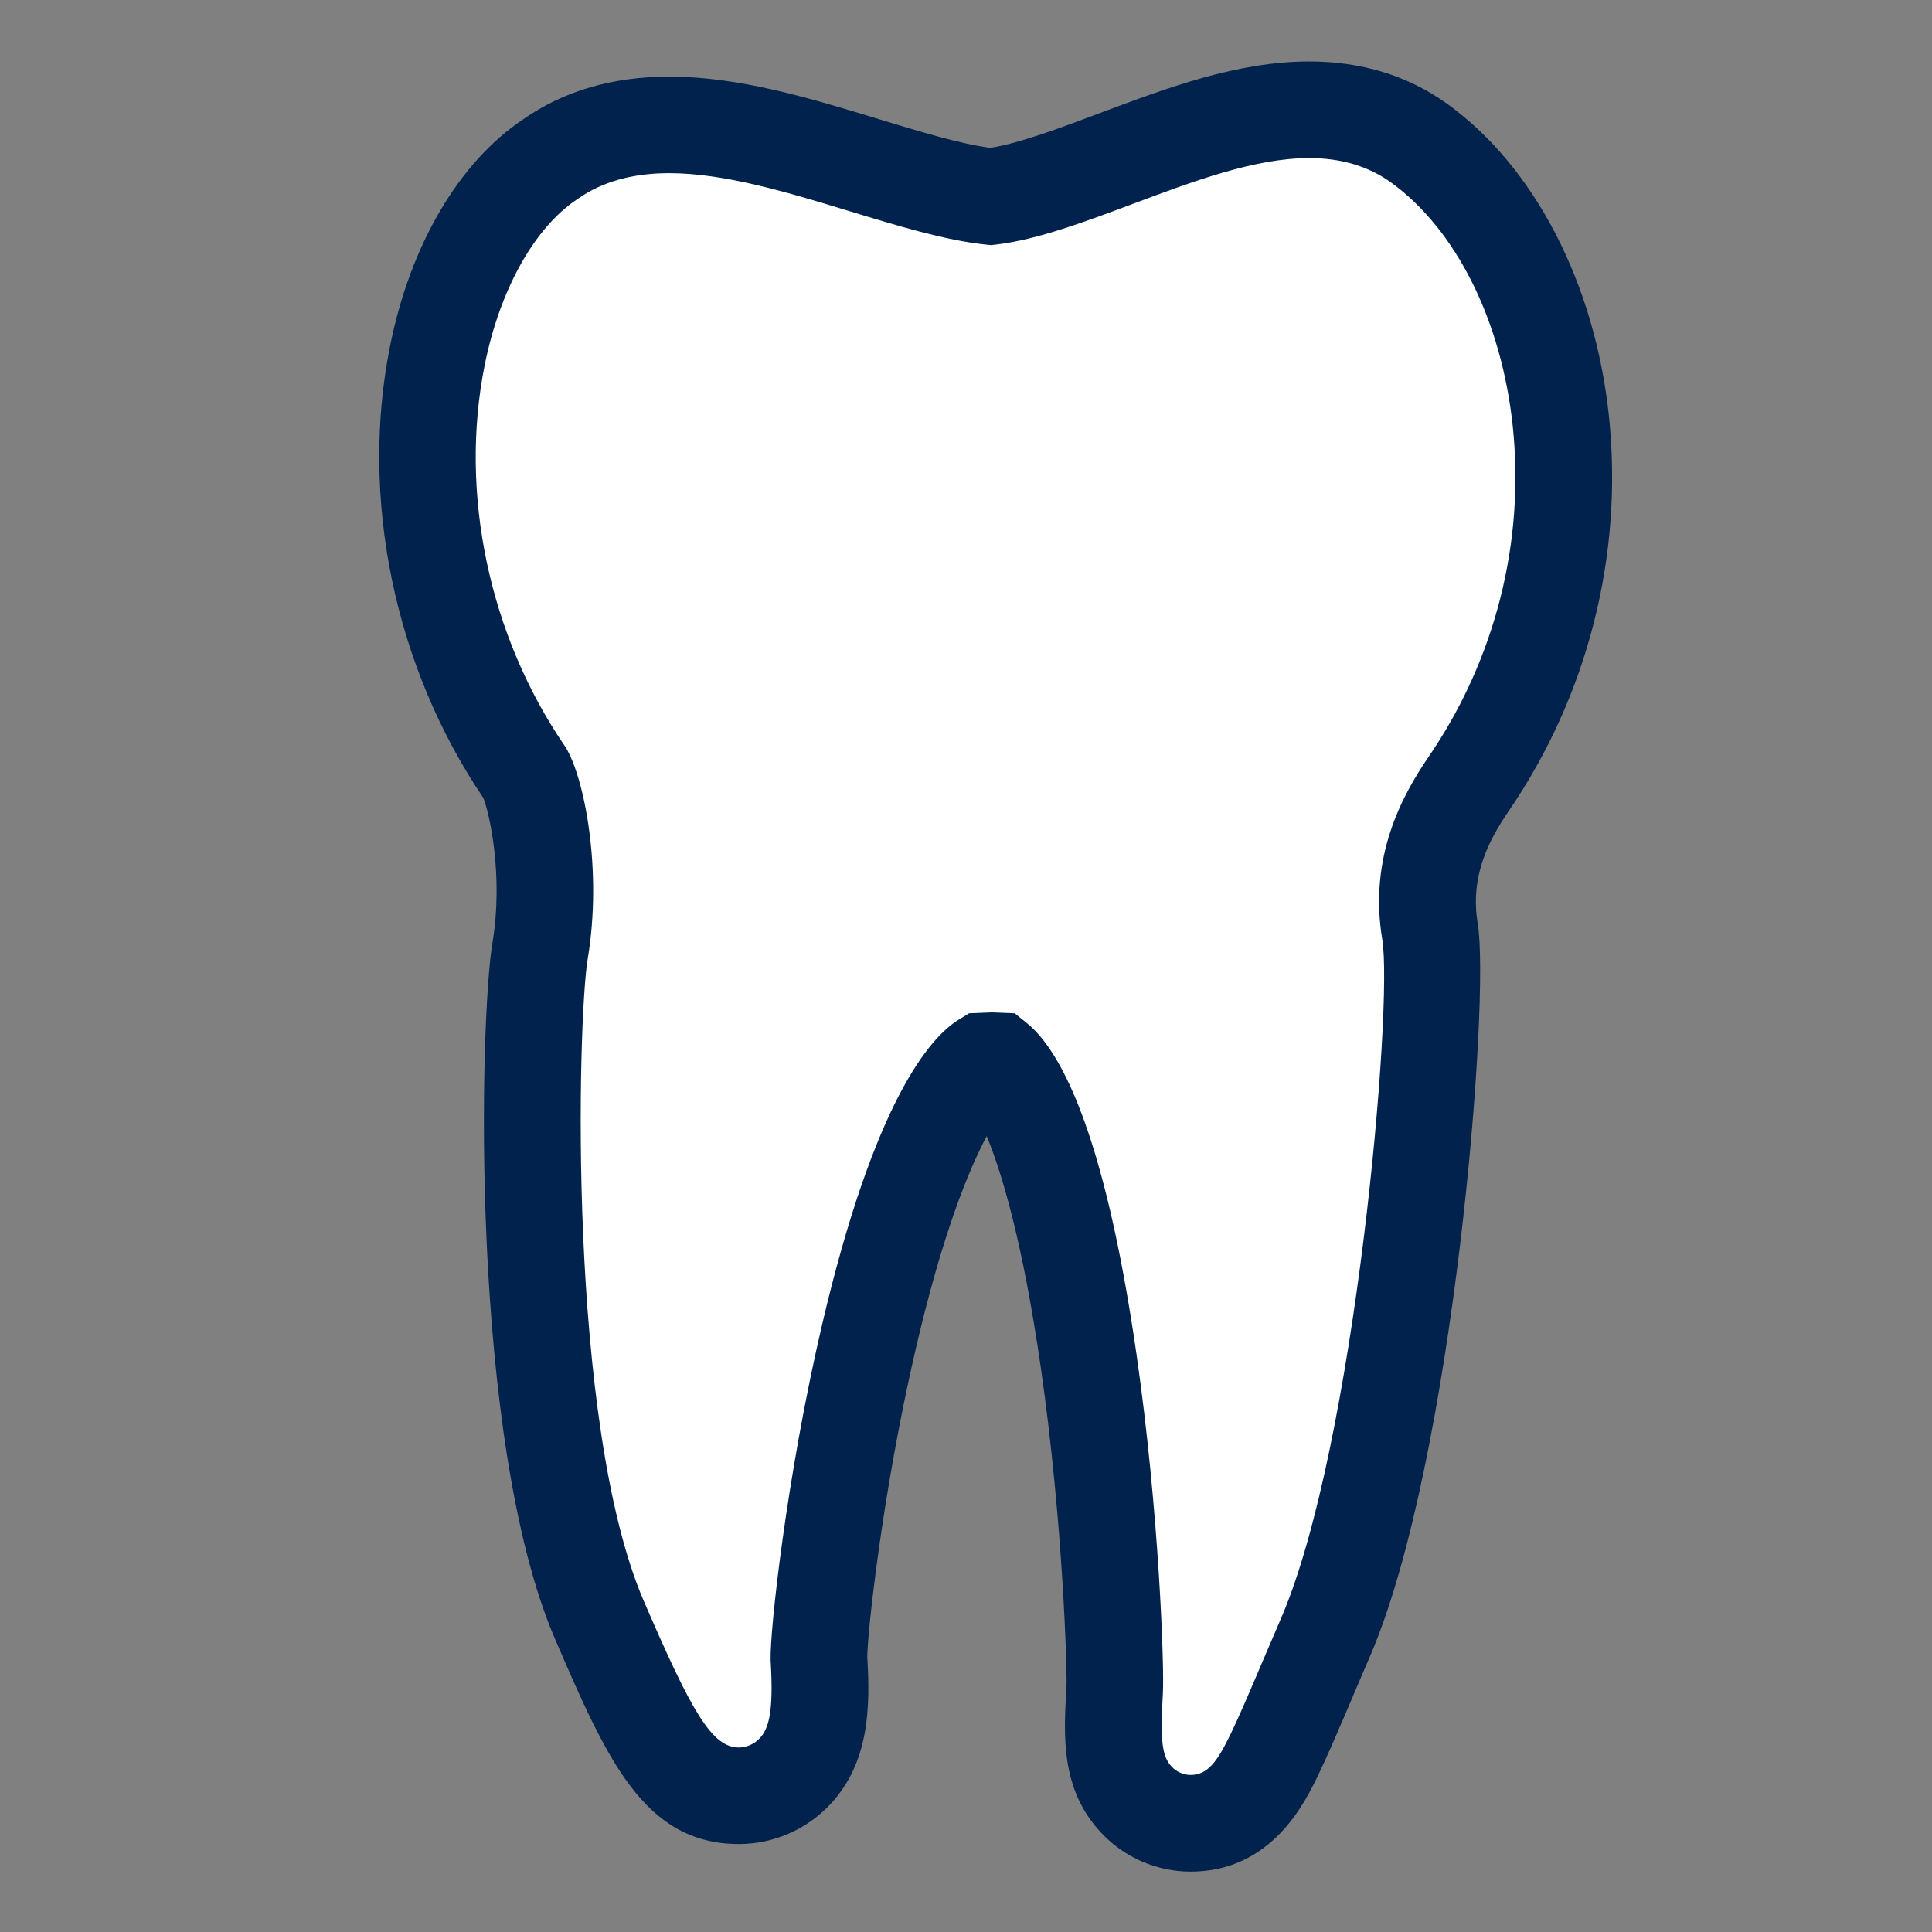
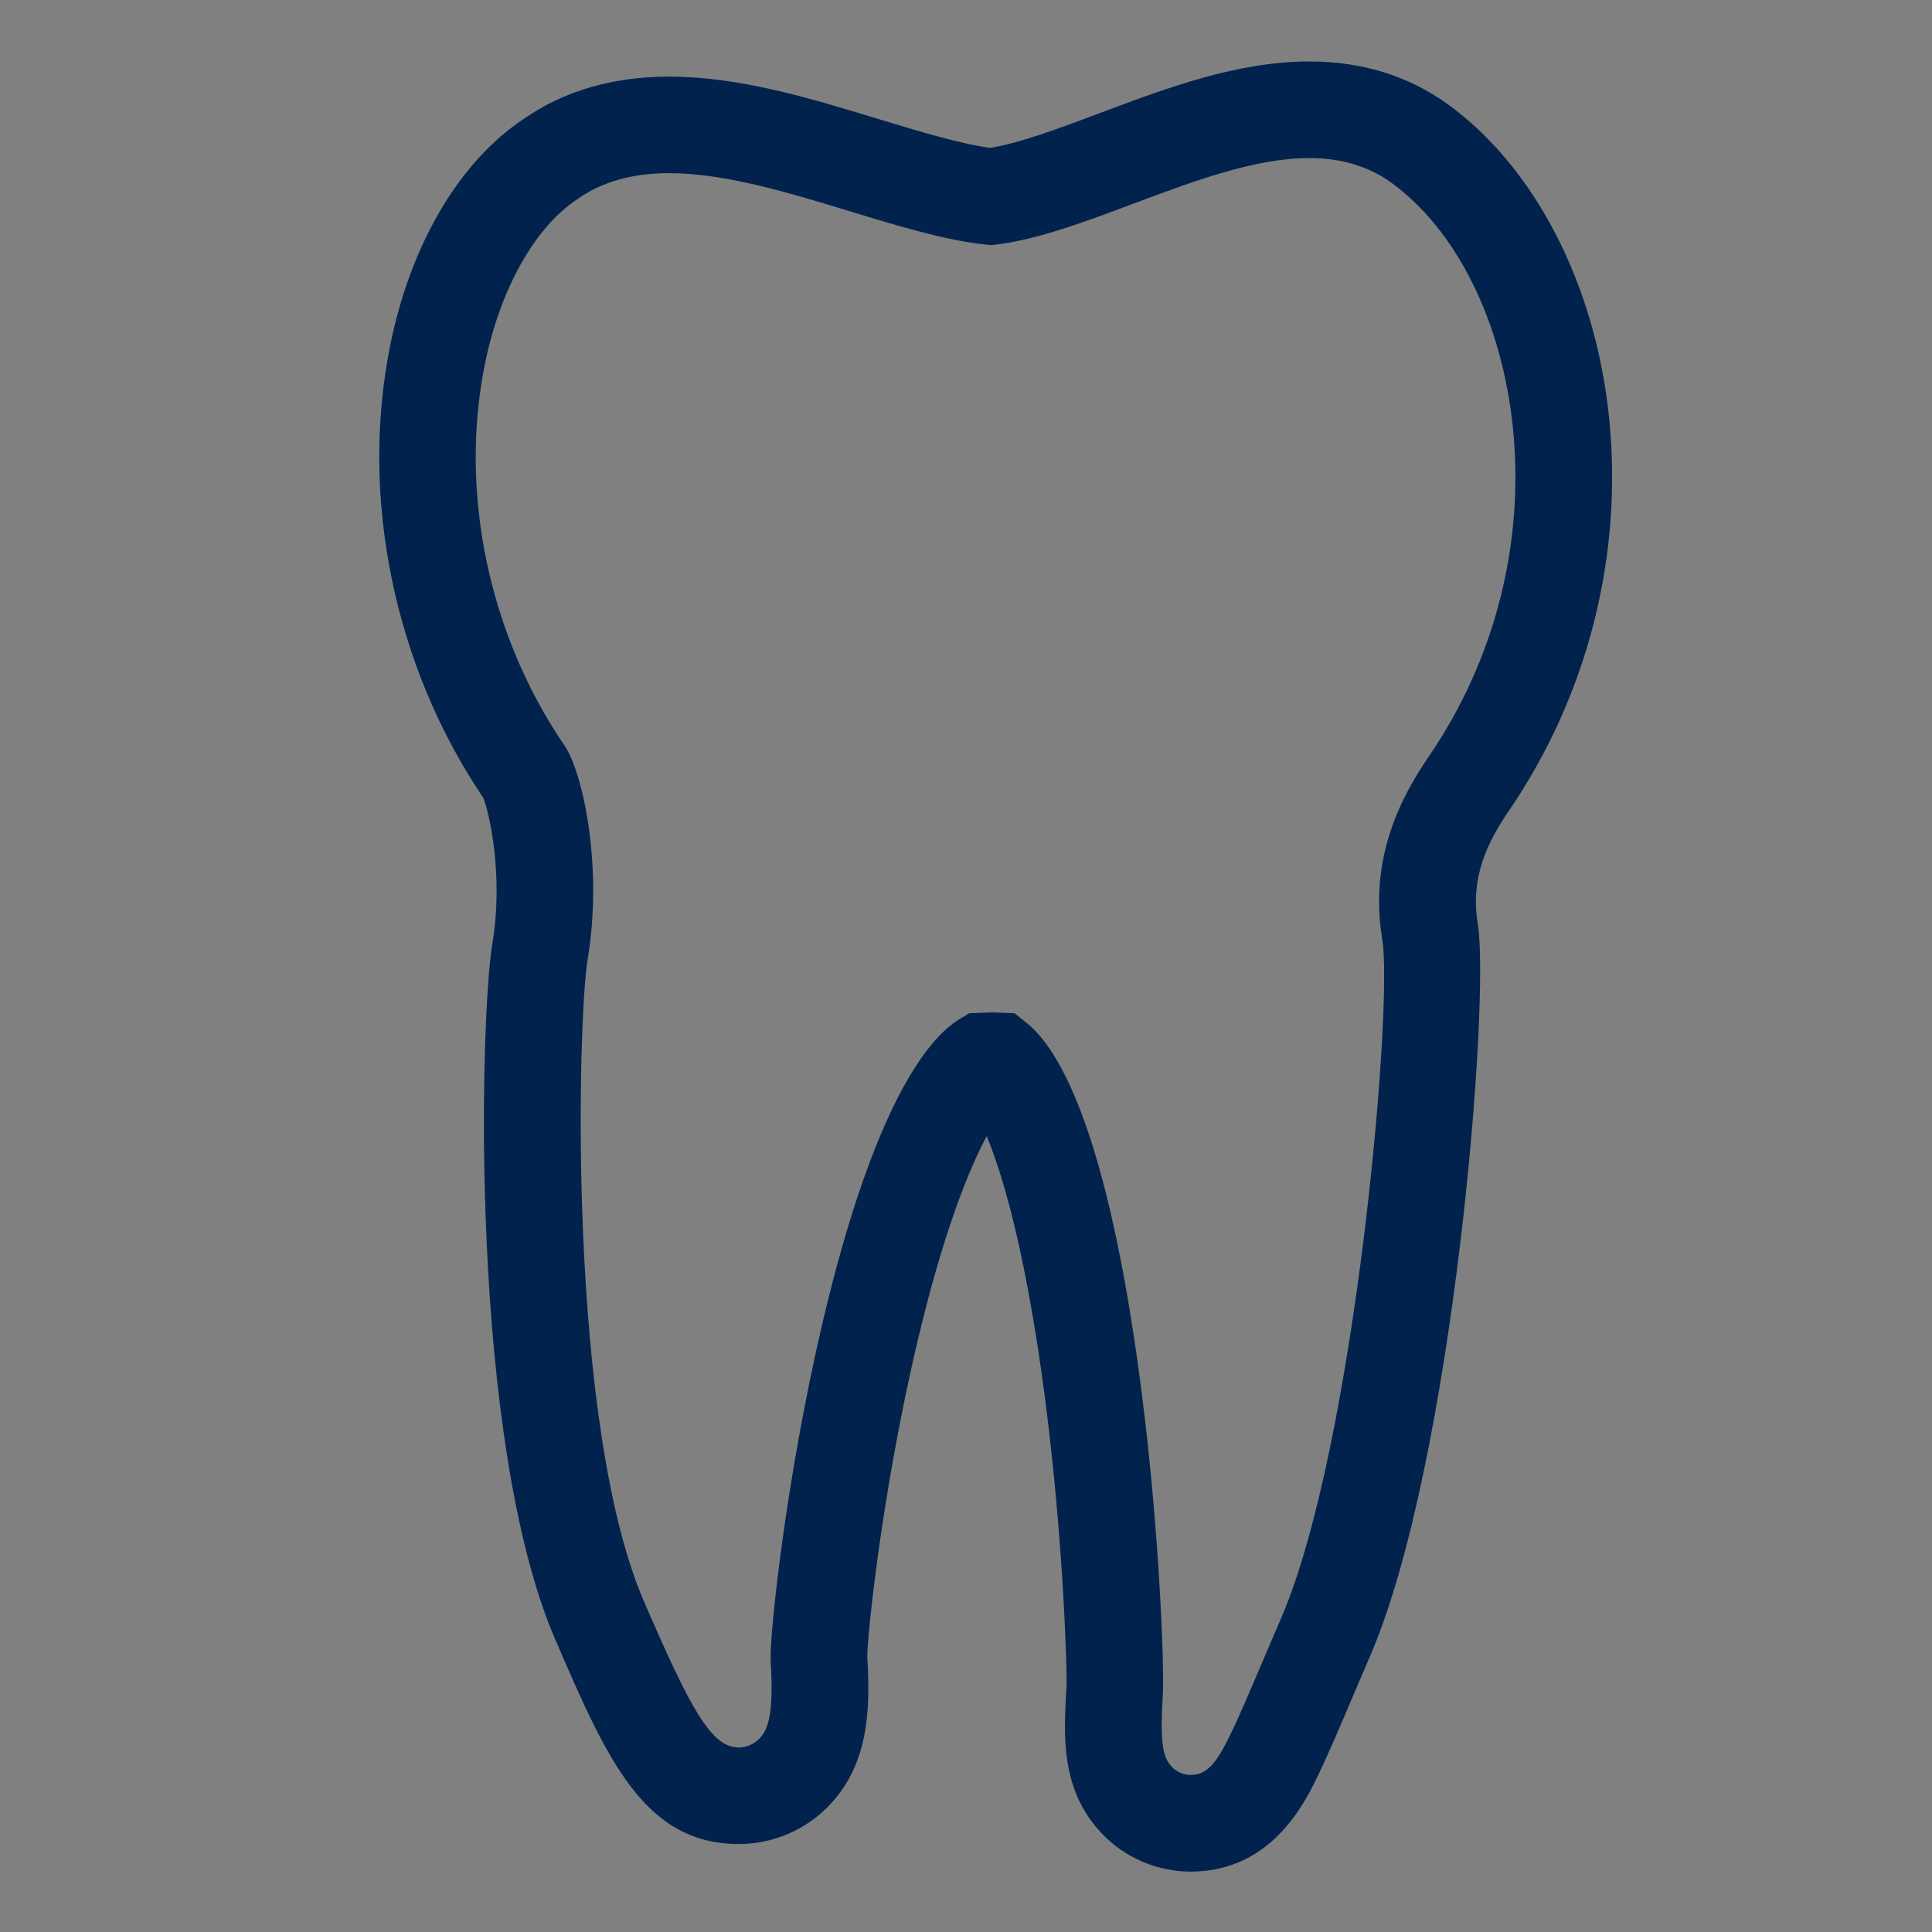
<svg xmlns="http://www.w3.org/2000/svg" version="1.1" id="Layer_1" x="0px" y="0px" width="32px" height="32px" viewBox="0 0 32 32" enable-background="new 0 0 32 32" xml:space="preserve">
  <rect x="0" y="0" width="32" height="32" fill="#808080" stroke="none" />
  <g id="icon">
-     <path fill="#FFFFFF" d="M25.852,6.987c-0.205-1.98-1.084-3.706-2.352-4.617c-0.508-0.365-1.119-0.551-1.816-0.551   c-1.043,0-2.135,0.409-3.189,0.805c-0.741,0.278-1.506,0.565-2.084,0.632c-0.582-0.059-1.348-0.292-2.092-0.518   c-1.078-0.329-2.194-0.669-3.237-0.669c-0.77,0-1.432,0.191-1.966,0.567c-0.896,0.596-1.578,1.782-1.873,3.26   C6.78,8.217,7.321,10.799,8.69,12.8c0.162,0.261,0.487,1.564,0.255,2.952c-0.179,1.072-0.374,7.939,0.986,11.087   c0.847,1.961,1.3,2.904,2.308,2.904c0.348,0,0.685-0.146,0.925-0.401c0.403-0.427,0.452-1.011,0.401-1.867   c-0.012-0.406,0.253-2.869,0.826-5.326c0.883-3.787,1.751-4.479,1.905-4.575l0.124-0.005l0.09,0.004   c0.163,0.132,0.945,0.961,1.523,4.979c0.367,2.557,0.451,5.092,0.429,5.448c-0.048,0.812-0.049,1.376,0.363,1.813   c0.233,0.246,0.56,0.388,0.897,0.388l0,0c0.836-0.001,1.188-0.729,1.377-1.122c0.151-0.313,0.33-0.729,0.555-1.256   c0.093-0.217,0.191-0.451,0.3-0.699c1.306-3.023,1.927-10.52,1.731-11.69c-0.181-1.076,0.248-1.875,0.643-2.451   C25.529,11.223,26.072,9.094,25.852,6.987z" />
    <path fill="#00224D" d="M19.723,31c-0.559,0-1.098-0.232-1.48-0.639c-0.68-0.721-0.626-1.617-0.579-2.409   c0.014-0.237-0.052-2.706-0.423-5.287c-0.301-2.092-0.647-3.238-0.898-3.847c-0.297,0.557-0.728,1.604-1.173,3.513   c-0.567,2.433-0.808,4.782-0.805,5.112c0.048,0.82,0.041,1.748-0.618,2.447c-0.391,0.416-0.94,0.653-1.508,0.653   c-1.579,0-2.193-1.421-3.042-3.387c-1.427-3.304-1.251-10.28-1.041-11.536c0.189-1.133-0.058-2.183-0.152-2.407   c-1.469-2.171-2.047-4.961-1.545-7.473c0.335-1.679,1.139-3.05,2.206-3.764c0.67-0.469,1.483-0.707,2.418-0.707   c1.162,0,2.335,0.357,3.469,0.703c0.664,0.202,1.35,0.411,1.851,0.477c0.479-0.075,1.157-0.329,1.811-0.575   c1.122-0.421,2.282-0.856,3.471-0.856c0.869,0,1.637,0.236,2.284,0.701c1.449,1.043,2.451,2.981,2.681,5.184l0,0   c0.238,2.295-0.352,4.614-1.66,6.529c-0.328,0.48-0.646,1.077-0.514,1.867c0.209,1.255-0.4,8.933-1.787,12.14   c-0.102,0.235-0.196,0.459-0.285,0.666l-0.012,0.03c-0.229,0.536-0.41,0.959-0.57,1.29C21.611,29.857,21.061,30.999,19.723,31z    M16.419,16.768l0.388,0.015l0.207,0.168c0.528,0.429,1.271,1.729,1.811,5.487c0.375,2.605,0.461,5.185,0.436,5.608   c-0.046,0.784-0.015,1.045,0.146,1.216c0.08,0.086,0.199,0.137,0.314,0.137c0.283,0,0.443-0.226,0.658-0.67   c0.145-0.297,0.318-0.705,0.538-1.222l0.013-0.03c0.09-0.209,0.186-0.435,0.288-0.672c1.229-2.845,1.859-10.15,1.677-11.242   c-0.229-1.373,0.33-2.389,0.771-3.034c1.096-1.603,1.59-3.542,1.391-5.46l0,0c-0.184-1.756-0.939-3.271-2.023-4.051   c-0.369-0.265-0.823-0.4-1.35-0.4c-0.898,0-1.92,0.384-2.908,0.754C17.99,3.667,17.18,3.971,16.503,4.05l-0.087,0.01l-0.087-0.009   c-0.663-0.067-1.467-0.312-2.244-0.549c-1.023-0.312-2.08-0.634-3.003-0.634c-0.602,0-1.108,0.142-1.505,0.421L9.559,3.301   c-0.709,0.471-1.282,1.5-1.532,2.751C7.605,8.167,8.1,10.52,9.35,12.349l0.019,0.029c0.306,0.492,0.613,2.024,0.365,3.506   c-0.166,0.995-0.343,7.689,0.931,10.638c0.785,1.817,1.122,2.422,1.573,2.422c0.126,0,0.255-0.057,0.343-0.15   c0.151-0.16,0.234-0.429,0.184-1.271l-0.001-0.024c-0.015-0.489,0.264-3.032,0.846-5.531c0.871-3.735,1.792-4.782,2.263-5.075   l0.179-0.11L16.419,16.768z M16.738,18.238L16.738,18.238L16.738,18.238z" />
  </g>
</svg>